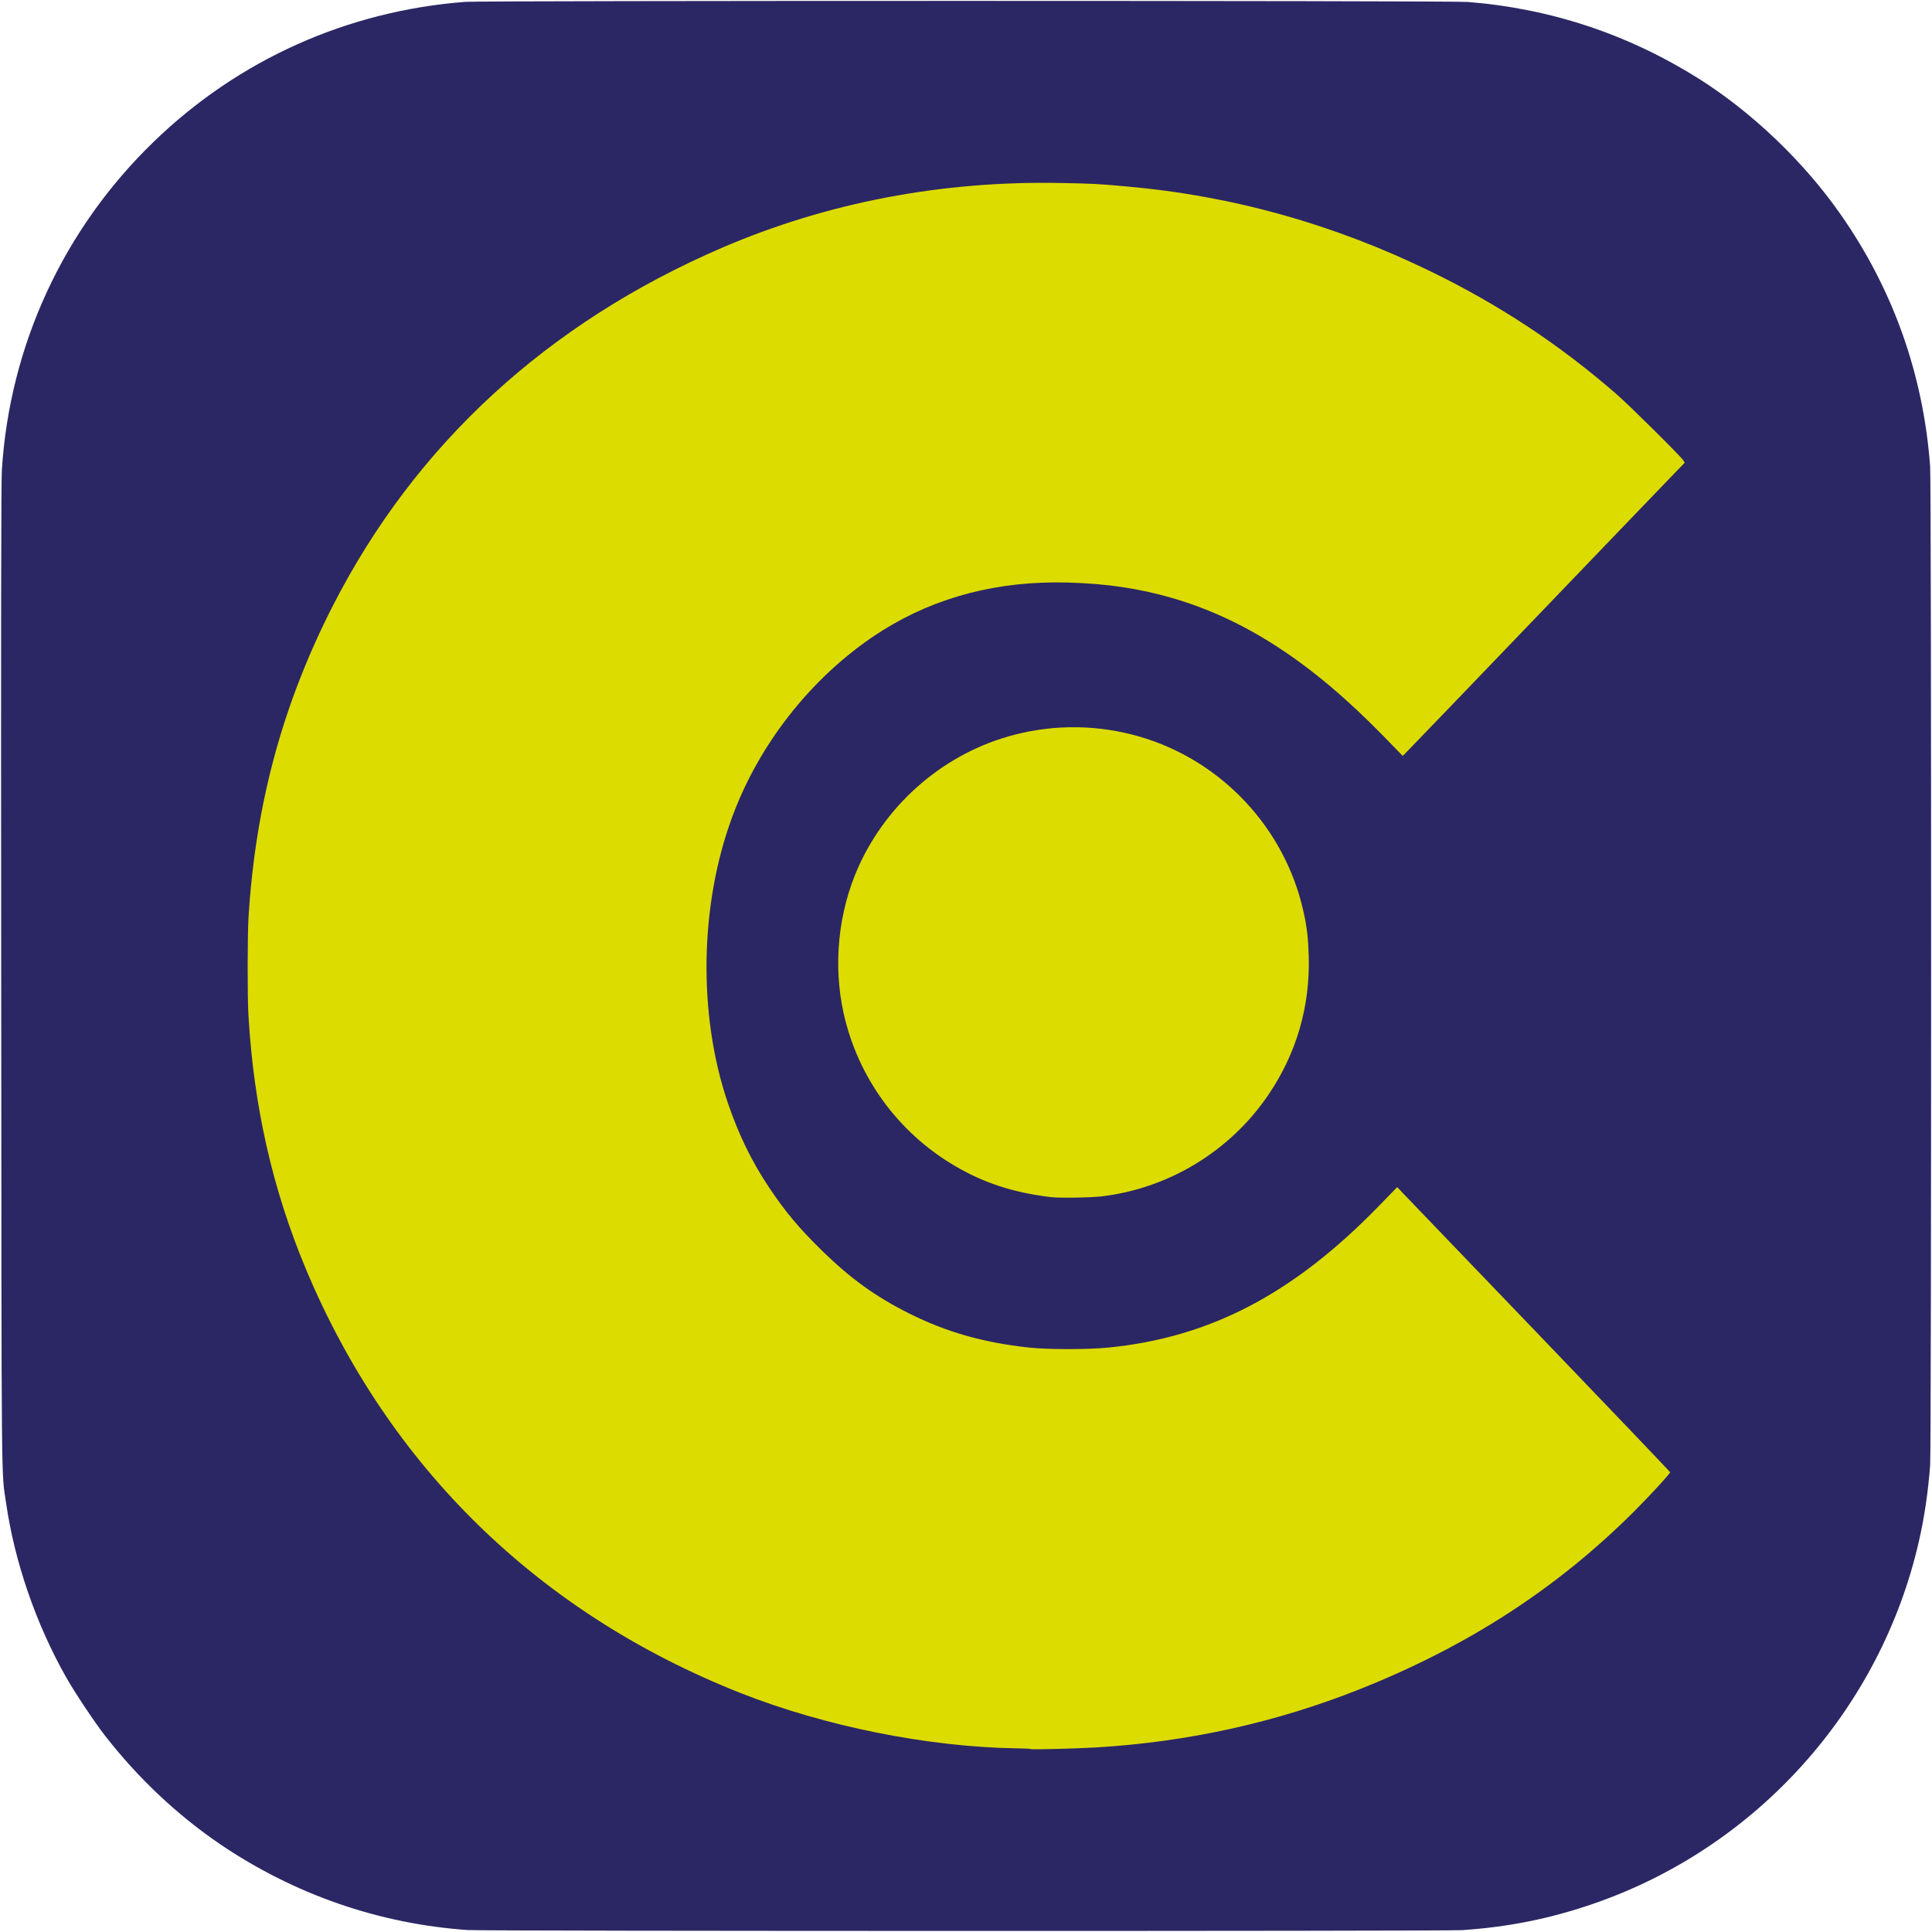
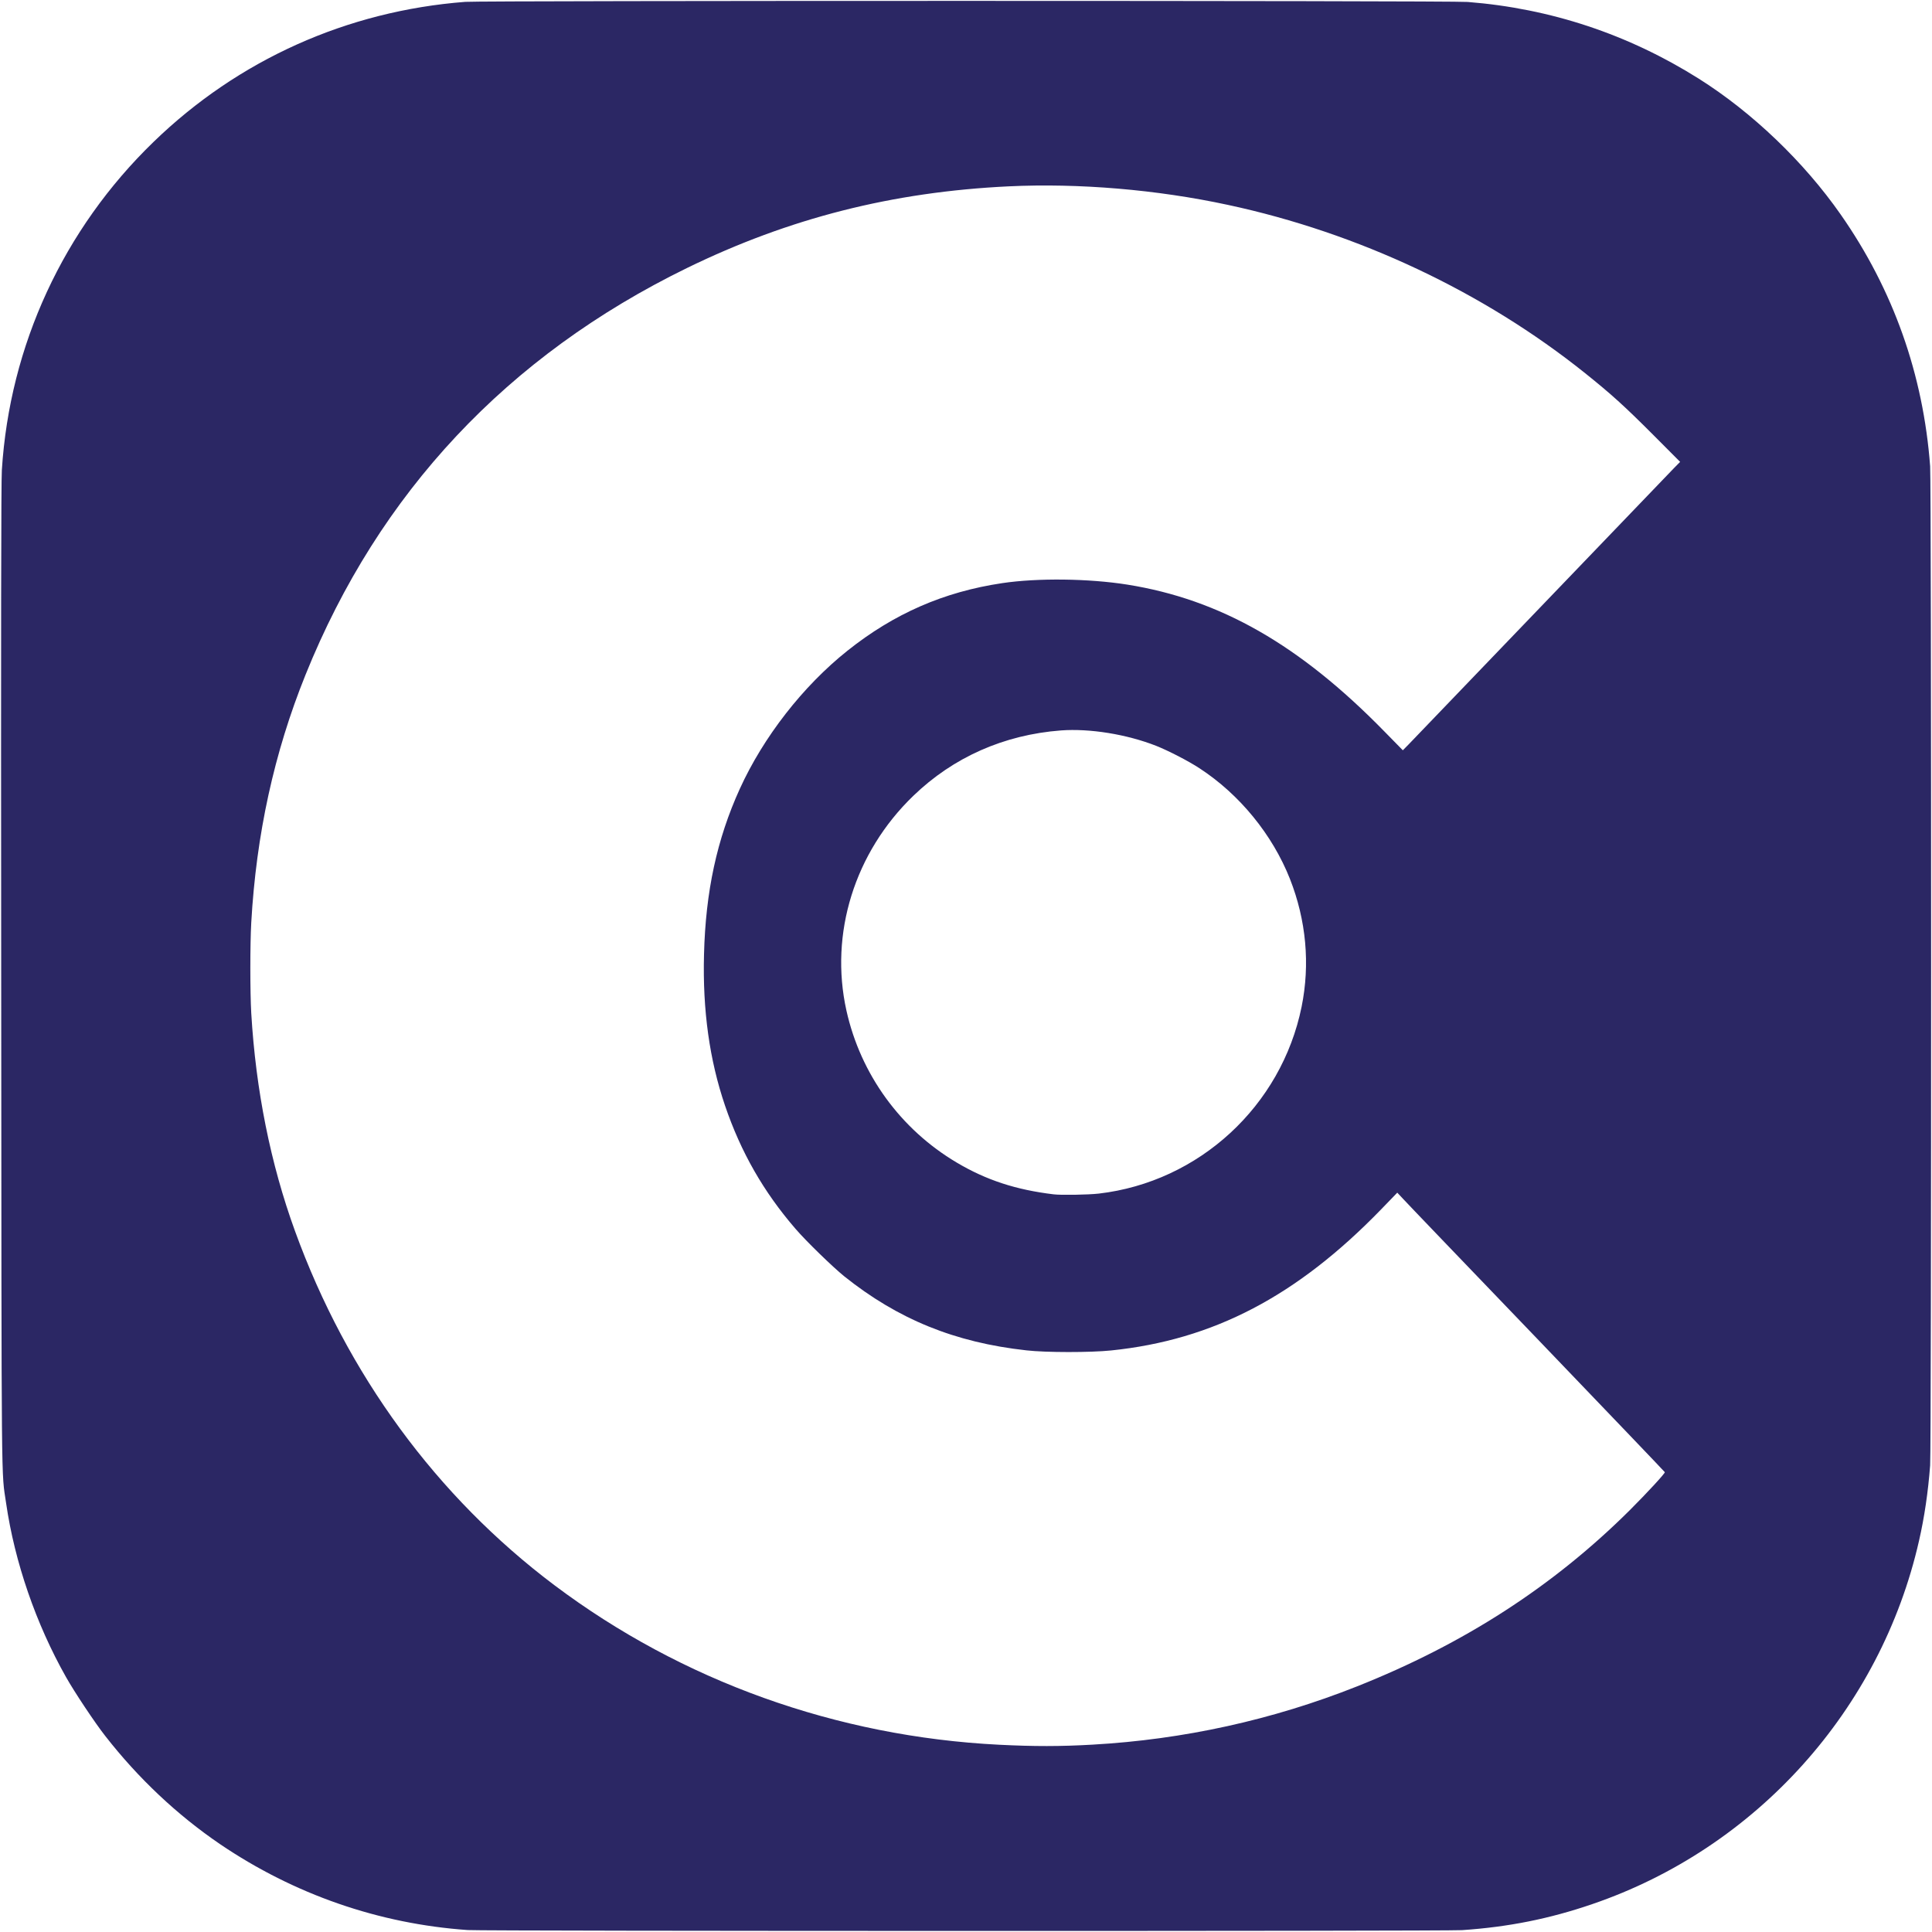
<svg xmlns="http://www.w3.org/2000/svg" class="img-fluid" id="outputsvg" style="transform: none; transform-origin: 50% 50%; cursor: move;" width="24" height="24" viewBox="0 0 20840 20840">
  <g id="lZf8fnI0BbiEDMnwx8pY0f" fill="#2B2764" style="transform: none;">
    <g fill="#2B2764">
      <path id="p4yuoPSy0" d="M5045 20819 c-958 -67 -1871 -384 -2672 -927 -463 -316 -880 -708 -1238 -1167 -110 -140 -332 -473 -423 -635 -324 -573 -554 -1241 -646 -1875 -53 -366 -49 56 -53 -5680 -3 -3785 -1 -5340 7 -5465 85 -1344 664 -2598 1636 -3539 914 -886 2088 -1413 3363 -1511 191 -14 10627 -14 10812 1 894 70 1733 349 2494 828 577 364 1134 897 1531 1466 566 810 890 1725 964 2715 14 185 14 10598 0 10776 -22 289 -62 561 -120 814 -414 1822 -1756 3315 -3524 3919 -464 159 -904 247 -1406 281 -179 12 -10549 11 -10725 -1z m6740 -2000 c981 -55 1943 -267 2852 -628 1156 -459 2118 -1081 2943 -1901 188 -188 382 -398 378 -410 -2 -5 -624 -655 -1383 -1446 -759 -790 -1408 -1466 -1441 -1503 l-62 -66 -175 181 c-909 937 -1811 1408 -2912 1521 -222 23 -704 23 -913 -1 -772 -85 -1386 -335 -1967 -800 -123 -100 -408 -376 -524 -511 -344 -398 -589 -826 -760 -1328 -168 -493 -243 -1030 -227 -1632 17 -678 139 -1243 386 -1786 255 -560 681 -1107 1160 -1489 503 -401 1040 -636 1671 -730 383 -57 933 -50 1349 16 1003 160 1859 649 2774 1585 l198 202 63 -64 c34 -35 678 -705 1430 -1489 752 -784 1397 -1455 1433 -1492 l65 -66 -294 -295 c-312 -312 -447 -434 -730 -661 -1095 -877 -2446 -1514 -3854 -1816 -766 -165 -1609 -236 -2365 -200 -1254 60 -2367 343 -3470 881 -1937 946 -3324 2425 -4115 4389 -338 838 -531 1720 -585 2674 -13 231 -13 747 0 973 49 832 208 1626 472 2352 561 1546 1527 2864 2798 3820 1374 1033 3045 1633 4796 1721 379 19 660 19 1009 -1z m67 -5944 c1082 -126 1970 -944 2188 -2015 93 -459 50 -933 -126 -1380 -189 -477 -542 -910 -974 -1192 -122 -80 -334 -189 -469 -243 -319 -125 -717 -189 -1027 -166 -615 47 -1161 289 -1593 706 -633 611 -905 1485 -721 2315 153 688 583 1281 1191 1641 317 188 637 293 1044 342 81 10 374 5 487 -8z" fill="#2B2764" />
    </g>
  </g>
  <g id="lMu4WJR31rMAmqqZpaVygz" fill="#DDDC00" style="transform: none;">
    <g fill="#DDDC00">
-       <path id="pHJqMf8h3" d="M11120 18867 c-3 -4 -71 -7 -150 -8 -957 -14 -2069 -237 -2980 -596 -2177 -860 -3795 -2437 -4690 -4573 -360 -860 -563 -1756 -620 -2737 -12 -208 -11 -862 1 -1063 76 -1216 367 -2293 909 -3355 889 -1741 2317 -3054 4204 -3865 1131 -486 2370 -722 3651 -696 354 7 382 8 705 37 1146 101 2239 407 3295 923 735 359 1379 785 1990 1316 138 120 689 666 720 713 l18 28 -75 77 c-41 42 -691 718 -1443 1502 -752 784 -1403 1461 -1446 1504 l-78 80 -210 -216 c-772 -791 -1488 -1258 -2279 -1488 -356 -103 -706 -155 -1122 -166 -748 -21 -1417 152 -1998 515 -723 454 -1317 1187 -1620 2003 -356 954 -375 2143 -51 3095 118 345 255 627 442 908 178 267 325 442 573 685 308 301 578 496 937 676 402 202 805 317 1299 370 204 22 635 22 853 0 1100 -109 1999 -580 2922 -1531 l194 -200 72 76 c40 41 702 731 1472 1533 770 802 1400 1462 1400 1467 0 15 -203 236 -385 419 -832 832 -1796 1457 -2963 1921 -906 360 -1853 569 -2842 628 -216 13 -698 25 -705 18z" fill="#DDDC00" />
-       <path id="p8Z3jKzxK" d="M11335 12913 c-407 -49 -727 -154 -1044 -342 -608 -360 -1038 -953 -1191 -1641 -116 -523 -58 -1094 160 -1580 317 -704 945 -1235 1685 -1425 443 -114 903 -107 1341 19 887 255 1573 985 1774 1888 37 163 51 283 57 483 15 541 -131 1046 -435 1494 -411 607 -1075 1011 -1800 1096 -114 14 -462 19 -547 8z" fill="#DDDC00" />
-     </g>
+       </g>
  </g>
</svg>